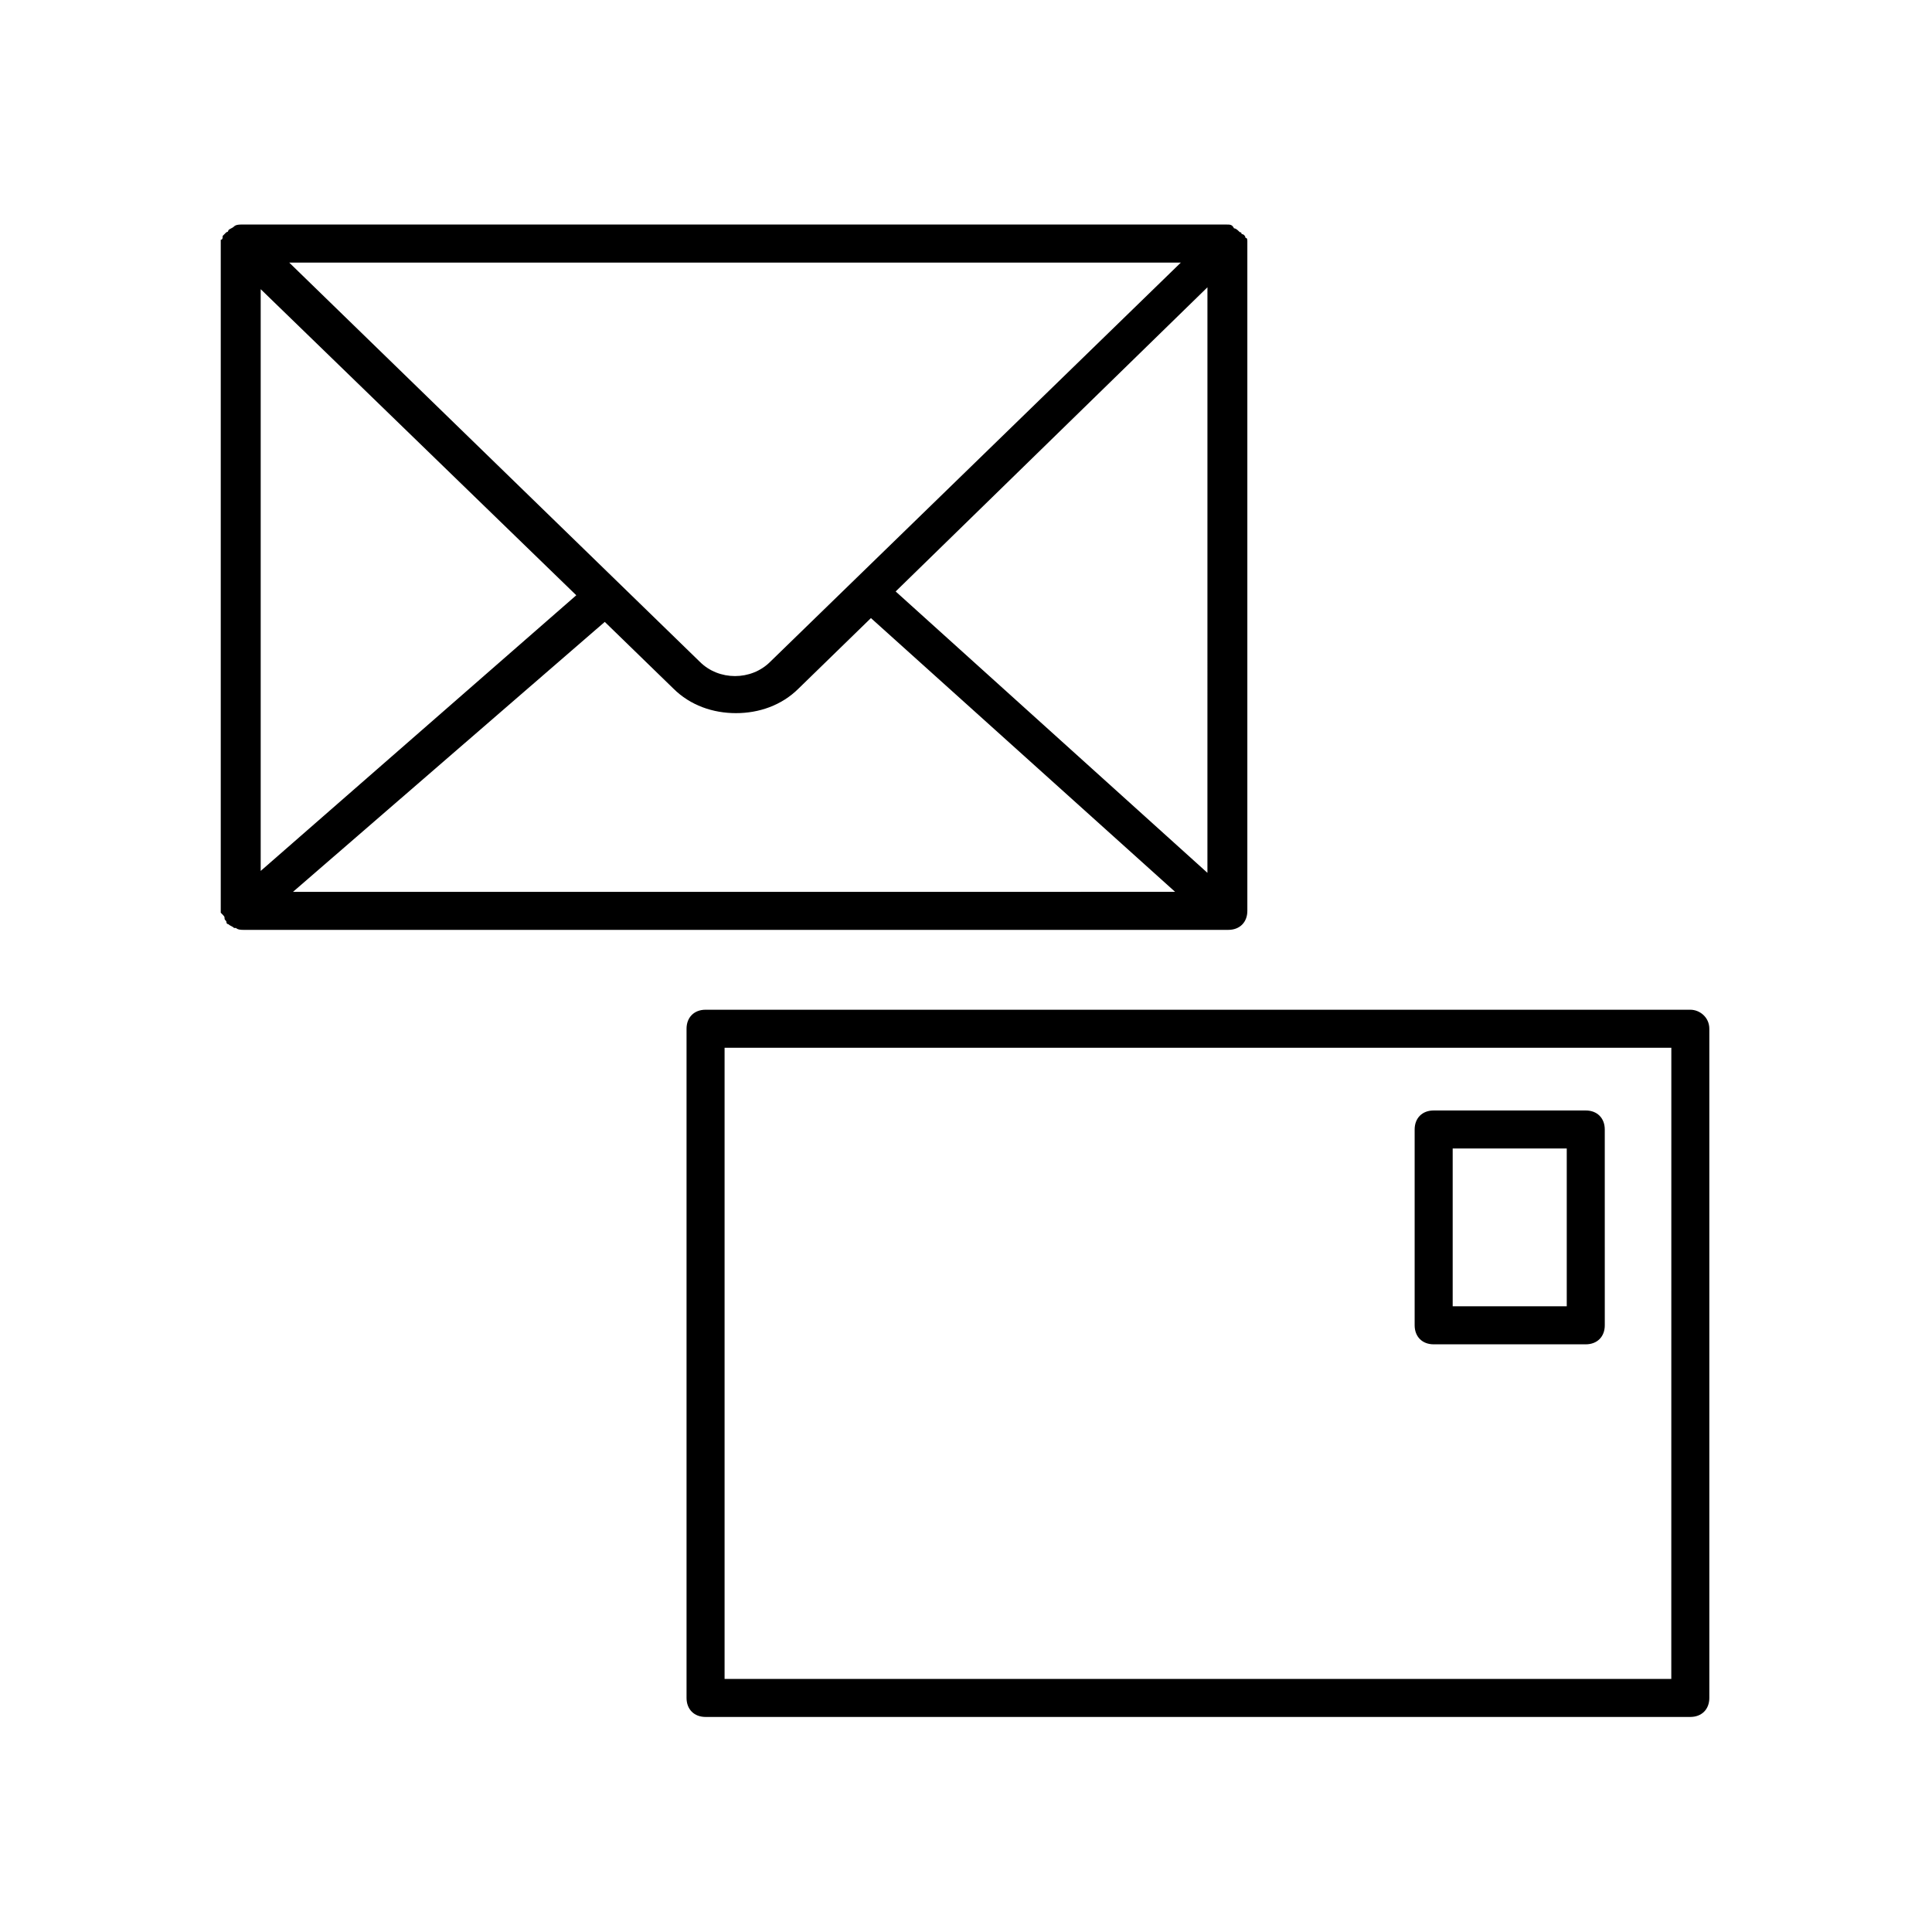
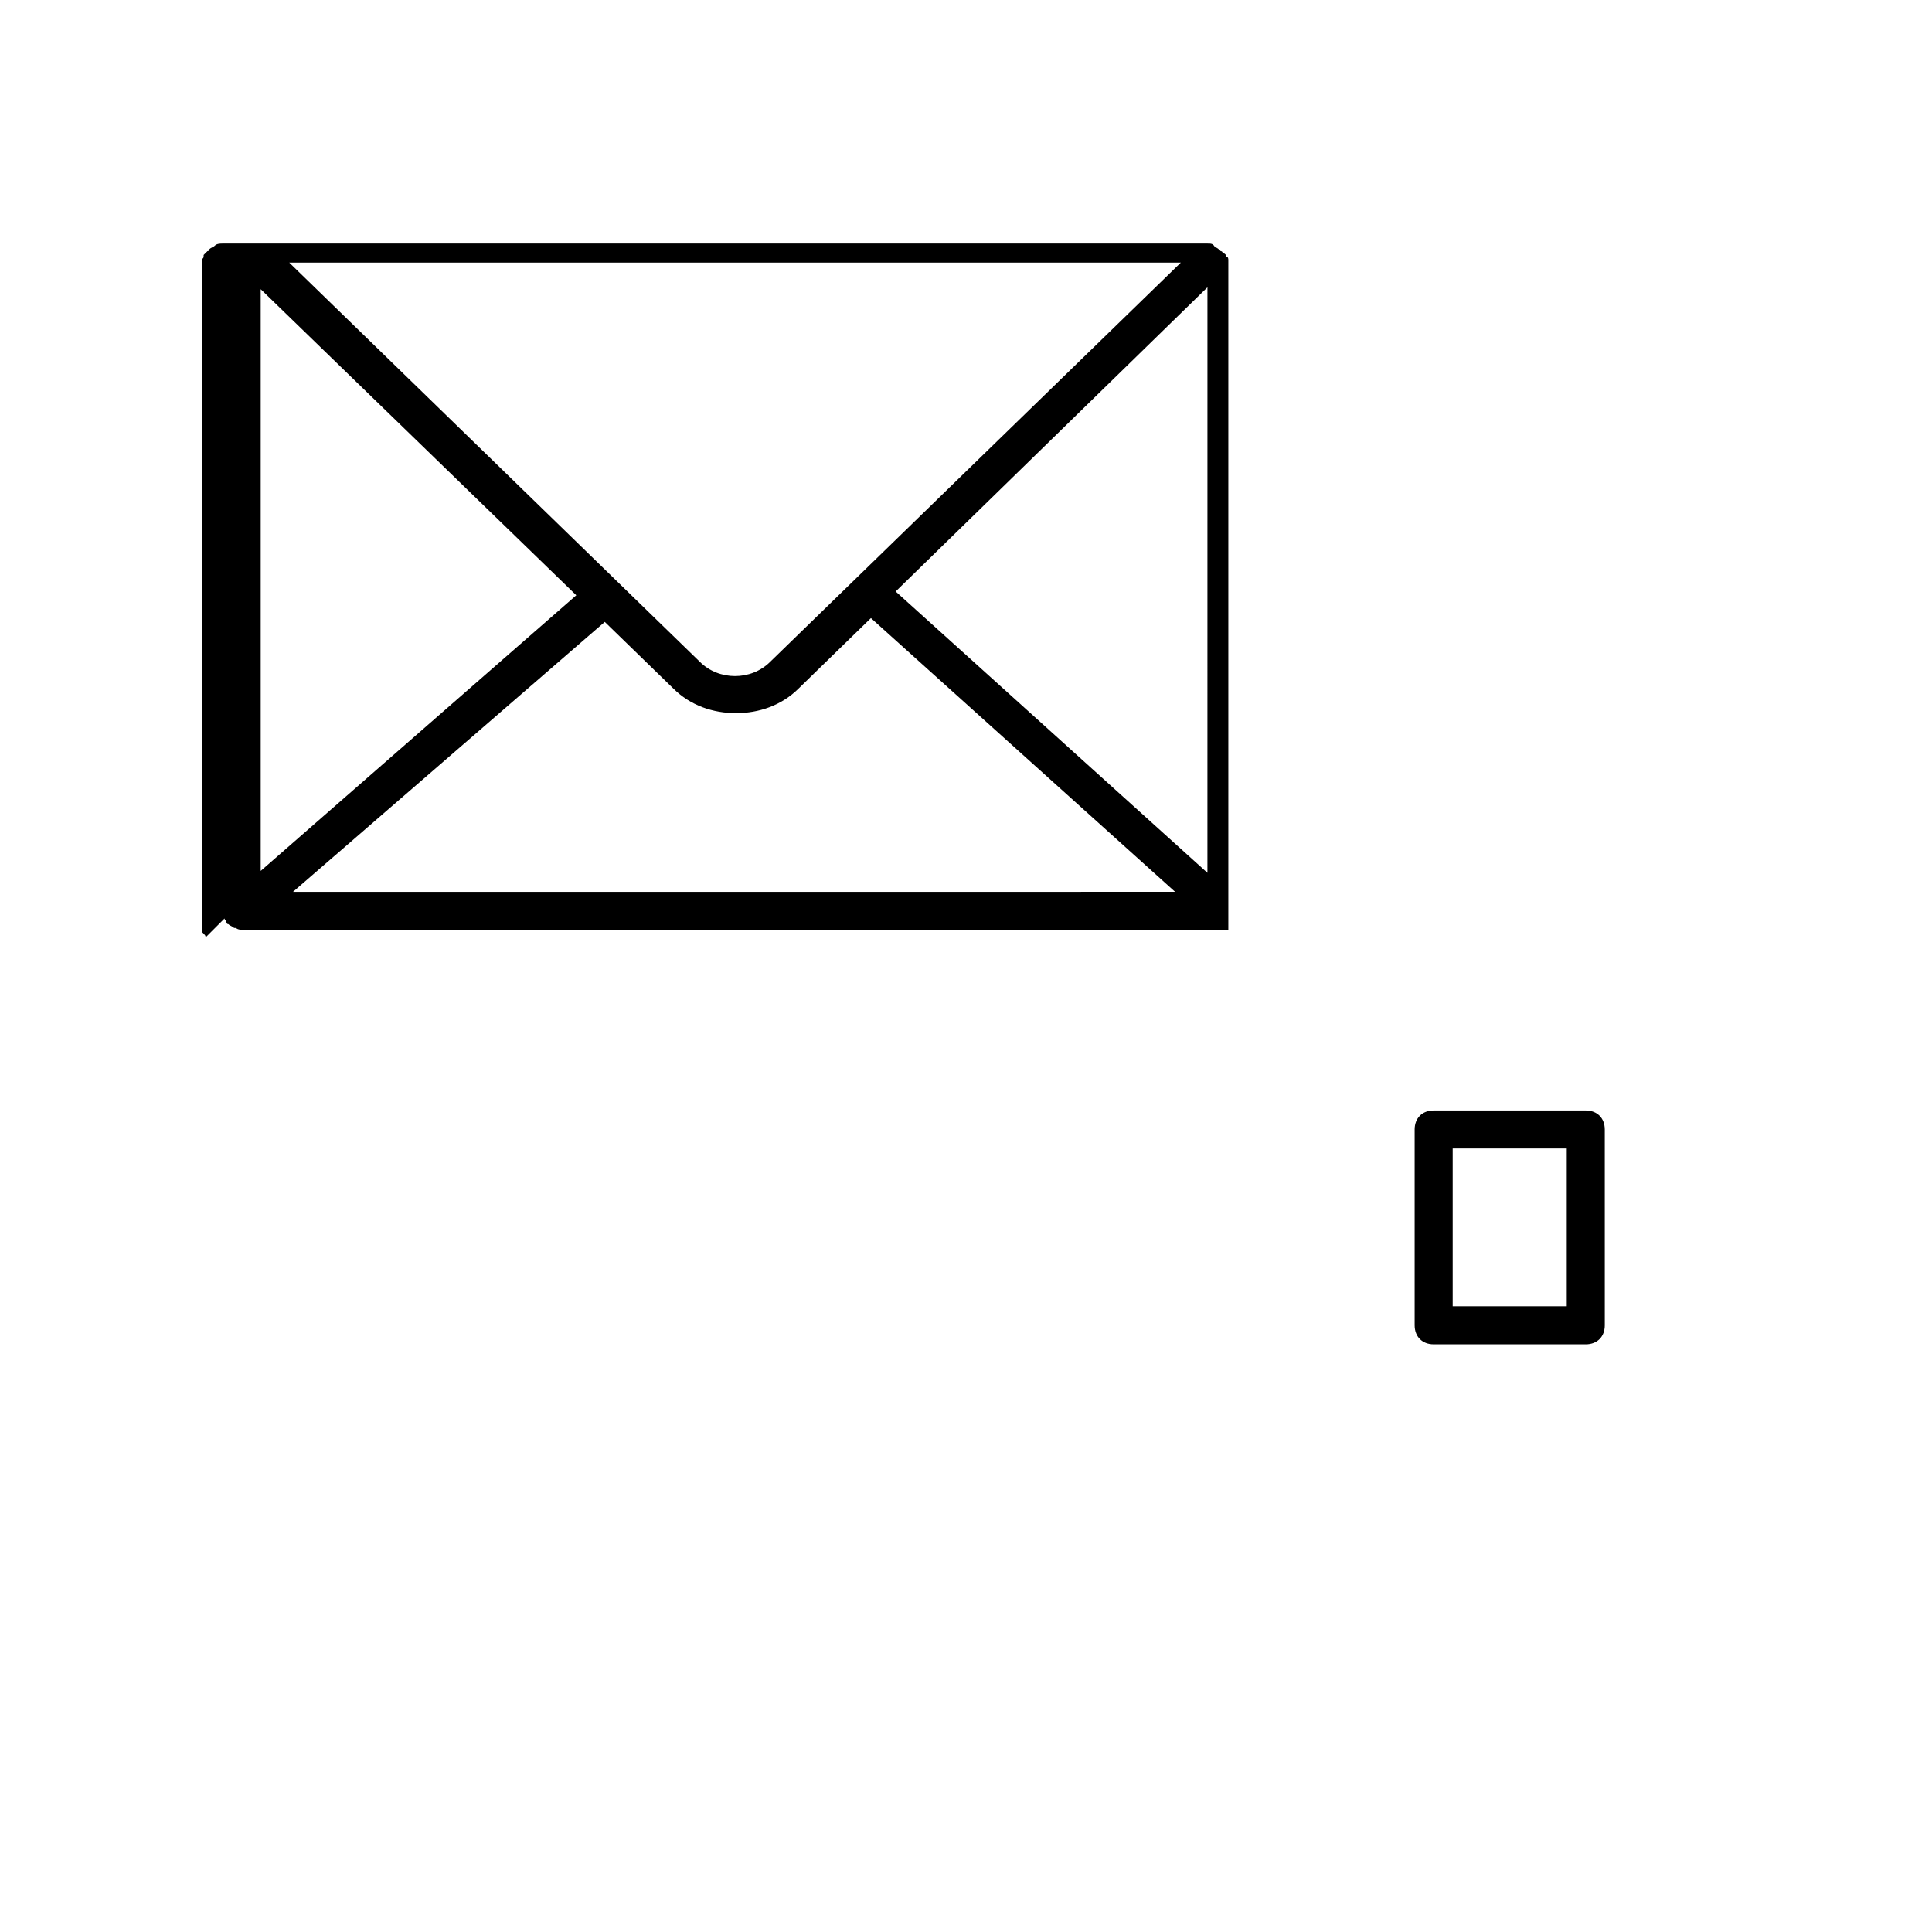
<svg xmlns="http://www.w3.org/2000/svg" fill="#000000" width="800px" height="800px" version="1.1" viewBox="144 144 512 512">
  <g>
-     <path d="m591.95 411.59h-260.97c-3.023 0-5.039 2.016-5.039 5.039v177.34c0 3.023 2.016 5.039 5.039 5.039h260.97c3.023 0 5.039-2.016 5.039-5.039v-177.34c0-3.023-2.519-5.039-5.039-5.039zm-5.039 177.34h-250.89v-167.26h250.9z" />
-     <path d="m203.51 387.4c0 0.504 0.504 0.504 0.504 1.008 0 0 0 0.504 0.504 0.504 0.504 0.504 1.008 0.504 1.512 1.008h0.504c0.504 0.504 1.512 0.504 2.016 0.504h260.97c3.023 0 5.039-2.016 5.039-5.039v-176.84-0.504c0-0.504 0-1.008-0.504-1.008 0-0.504-0.504-1.008-1.008-1.008 0 0 0-0.504-0.504-0.504-0.504-0.504-1.008-1.008-1.512-1.008-0.504-1.008-1.008-1.008-2.016-1.008h-260.97c-0.504 0-1.512 0-2.016 0.504s-1.008 0.504-1.512 1.008c0 0 0 0.504-0.504 0.504-0.504 0.504-0.504 0.504-1.008 1.008 0 0.504 0 1.008-0.504 1.008v0.504 177.34 0.504c1.008 1.008 1.008 1.008 1.008 1.512zm260.47-12.09-82.621-74.566 82.625-80.609zm-141.57-48.871c4.535 4.535 10.578 6.551 16.625 6.551s12.09-2.016 16.625-6.551l19.145-18.641 80.609 72.547-233.77 0.004 82.625-71.543zm25.695-7.051c-5.039 5.039-13.602 5.039-18.641 0l-108.82-105.8h236.29zm-51.387-17.637-83.633 73.055v-154.17z" />
+     <path d="m203.51 387.4c0 0.504 0.504 0.504 0.504 1.008 0 0 0 0.504 0.504 0.504 0.504 0.504 1.008 0.504 1.512 1.008h0.504c0.504 0.504 1.512 0.504 2.016 0.504h260.97v-176.84-0.504c0-0.504 0-1.008-0.504-1.008 0-0.504-0.504-1.008-1.008-1.008 0 0 0-0.504-0.504-0.504-0.504-0.504-1.008-1.008-1.512-1.008-0.504-1.008-1.008-1.008-2.016-1.008h-260.97c-0.504 0-1.512 0-2.016 0.504s-1.008 0.504-1.512 1.008c0 0 0 0.504-0.504 0.504-0.504 0.504-0.504 0.504-1.008 1.008 0 0.504 0 1.008-0.504 1.008v0.504 177.34 0.504c1.008 1.008 1.008 1.008 1.008 1.512zm260.47-12.09-82.621-74.566 82.625-80.609zm-141.57-48.871c4.535 4.535 10.578 6.551 16.625 6.551s12.09-2.016 16.625-6.551l19.145-18.641 80.609 72.547-233.77 0.004 82.625-71.543zm25.695-7.051c-5.039 5.039-13.602 5.039-18.641 0l-108.82-105.8h236.29zm-51.387-17.637-83.633 73.055v-154.17z" />
    <path d="m523.94 500.26h40.305c3.023 0 5.039-2.016 5.039-5.039l-0.004-51.895c0-3.023-2.016-5.039-5.039-5.039h-40.305c-3.023 0-5.039 2.016-5.039 5.039v51.891c0.004 3.027 2.019 5.043 5.043 5.043zm5.035-51.895h30.23v41.816h-30.23z" />
  </g>
</svg>